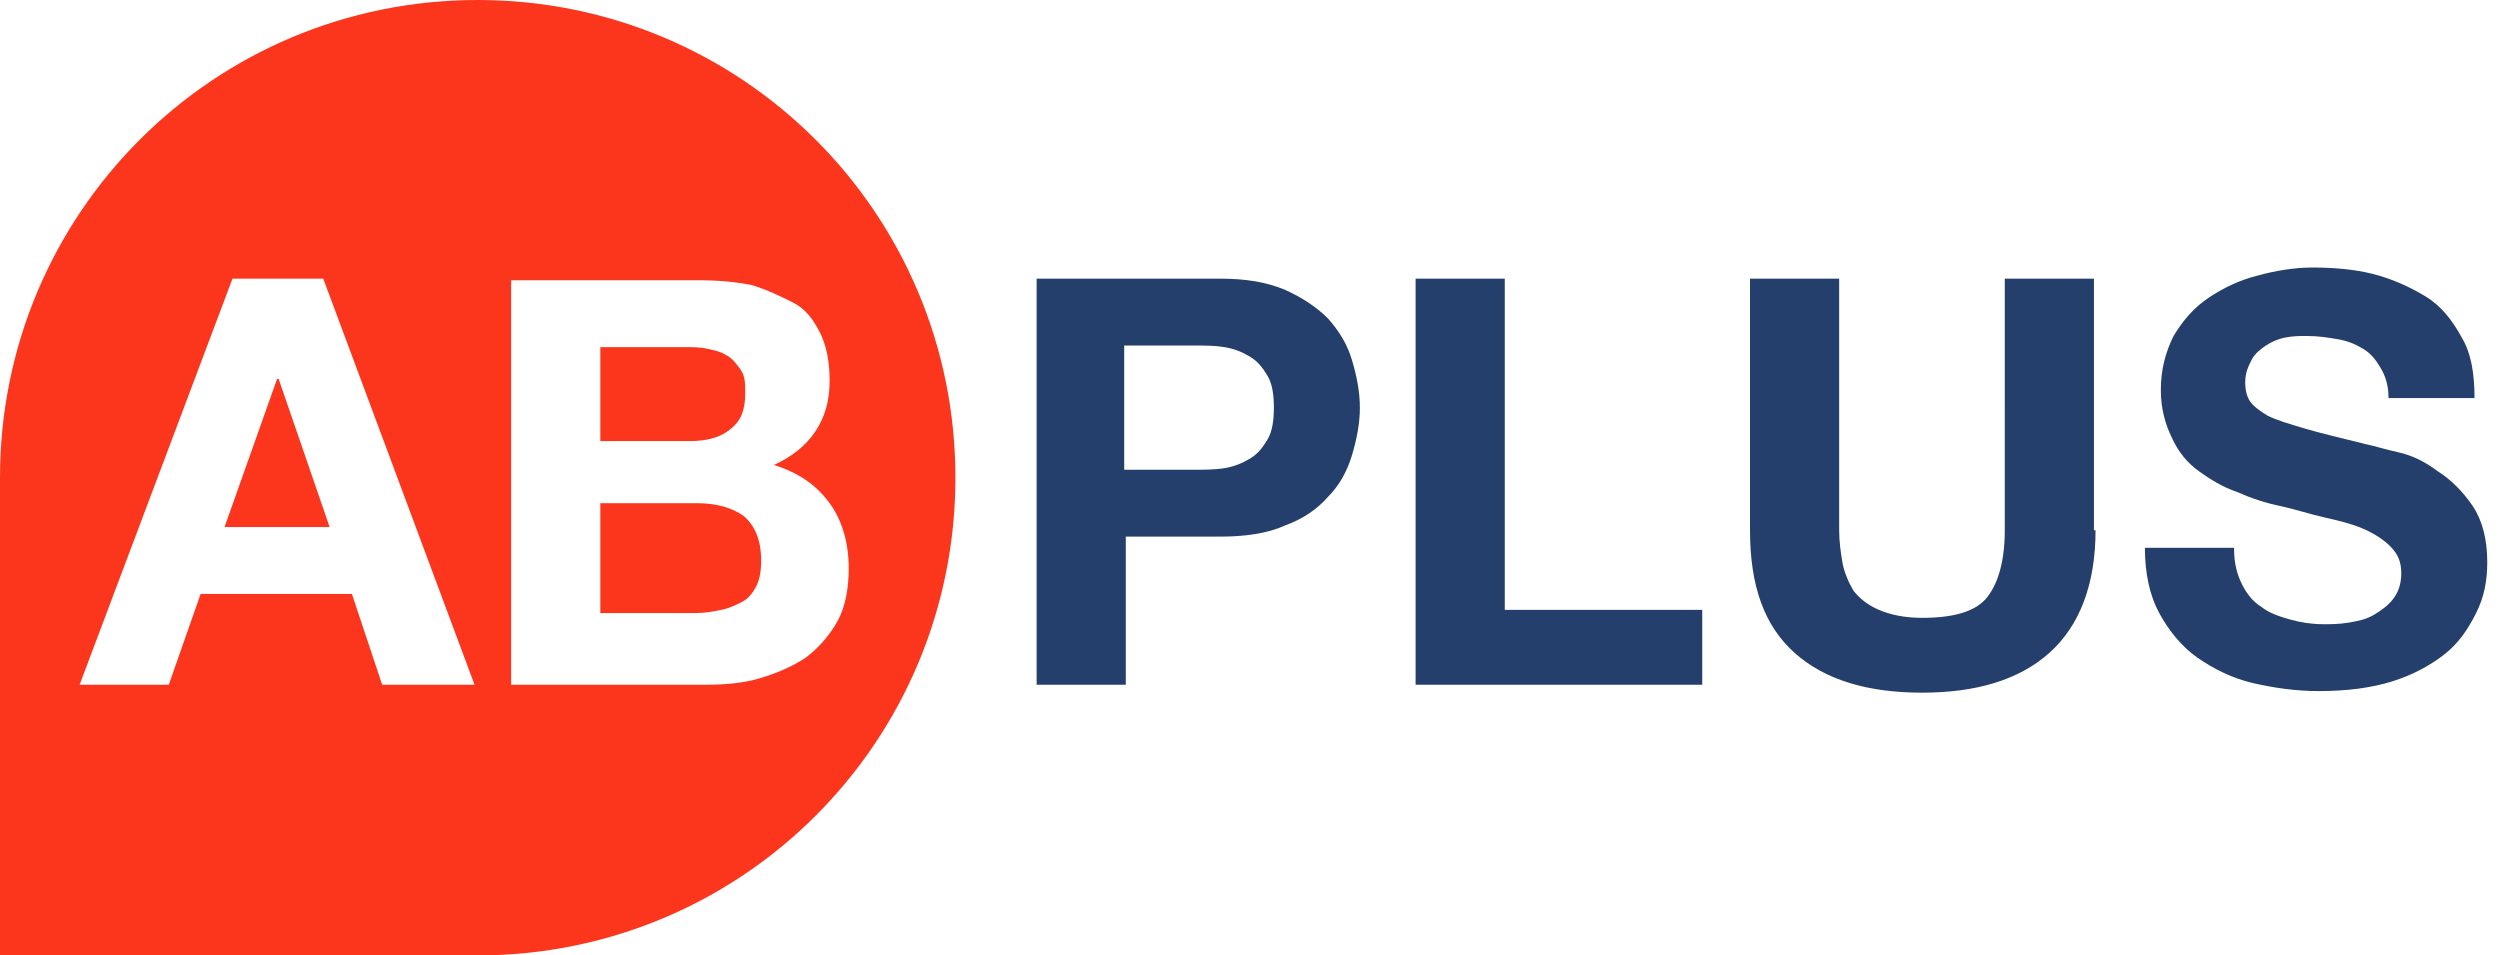
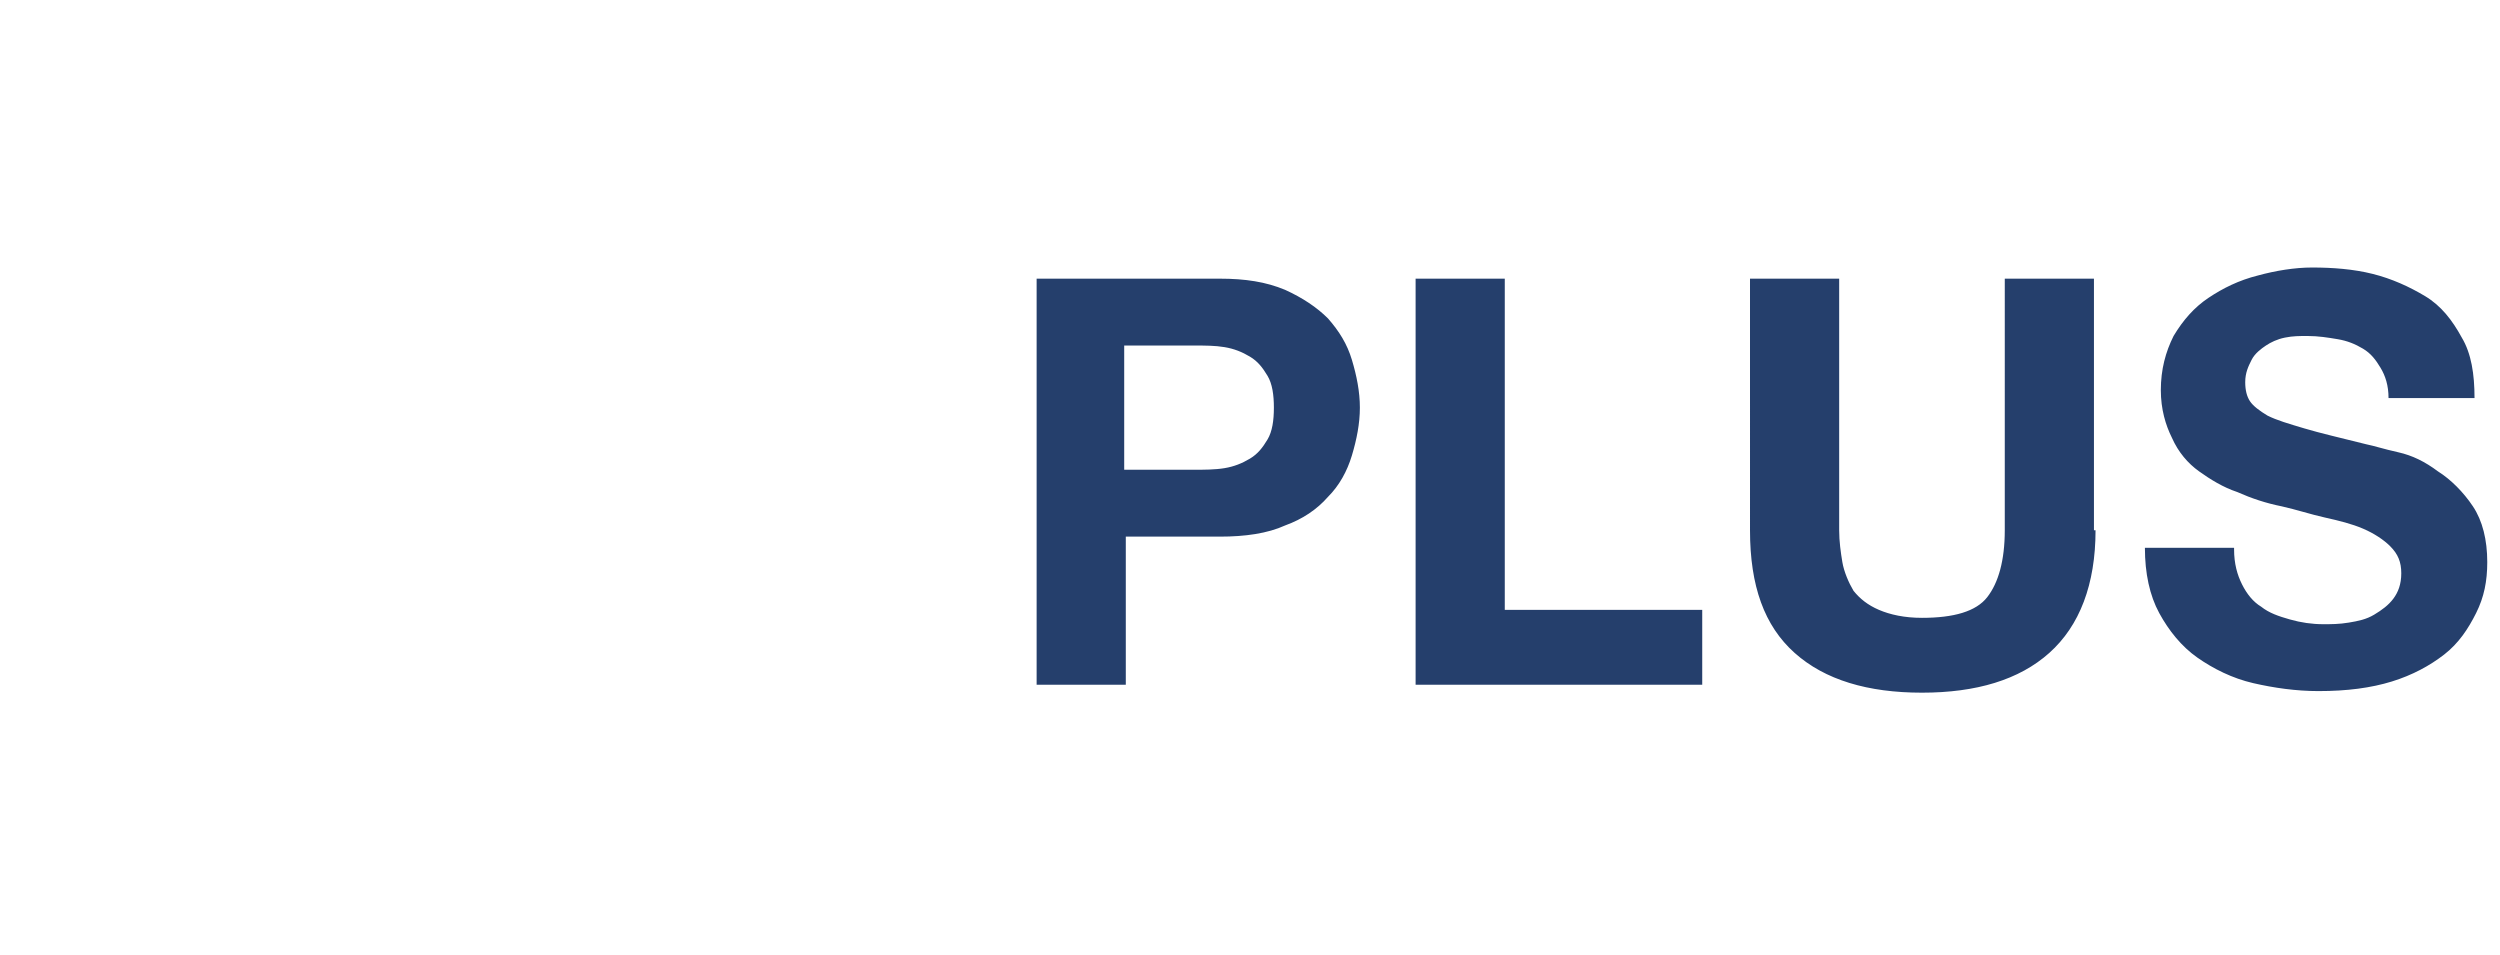
<svg xmlns="http://www.w3.org/2000/svg" id="Calque_1" x="0px" y="0px" viewBox="0 0 157 60" style="enable-background:new 0 0 157 60;" xml:space="preserve">
  <style type="text/css">
	.st0{fill-rule:evenodd;clip-rule:evenodd;fill:#253F6C;}
	.st1{fill-rule:evenodd;clip-rule:evenodd;fill:#FC361D;}
</style>
  <path id="PLUS" class="st0" d="M70.7,29.5H75c0.6,0,1.3,0,1.9-0.1c0.6-0.1,1.1-0.3,1.6-0.6c0.5-0.3,0.8-0.7,1.1-1.2s0.4-1.2,0.4-2  s-0.1-1.5-0.4-2s-0.6-0.9-1.1-1.2c-0.5-0.3-1-0.5-1.6-0.6c-0.6-0.1-1.2-0.1-1.9-0.1h-4.4V29.5z M65.1,17.5h11.5  c1.6,0,2.9,0.2,4.1,0.7c1.1,0.5,2,1.1,2.7,1.8c0.7,0.8,1.2,1.6,1.5,2.6s0.5,2,0.5,3c0,1-0.2,2-0.5,3s-0.8,1.9-1.5,2.6  c-0.7,0.8-1.6,1.4-2.7,1.8c-1.1,0.5-2.5,0.7-4.1,0.7h-5.9V43h-5.6V17.5z M88.9,17.5h5.6v20.8h12.4V43h-18V17.5z M131.6,33.3  c0,3.4-1,6-2.9,7.7c-1.9,1.7-4.6,2.5-8,2.5c-3.4,0-6.1-0.8-8-2.5c-1.9-1.7-2.8-4.2-2.8-7.7V17.5h5.6v15.8c0,0.7,0.1,1.4,0.2,2  s0.4,1.3,0.7,1.8c0.4,0.5,0.9,0.9,1.6,1.2s1.6,0.5,2.7,0.5c2,0,3.4-0.4,4.1-1.3s1.1-2.3,1.1-4.2V17.5h5.6V33.3z M140.3,34.5  c0,0.9,0.2,1.6,0.5,2.2s0.7,1.1,1.2,1.4c0.5,0.4,1.1,0.6,1.8,0.8c0.7,0.2,1.4,0.3,2.1,0.3c0.5,0,1,0,1.6-0.1s1.1-0.2,1.6-0.5  s0.9-0.6,1.2-1c0.3-0.4,0.5-0.9,0.5-1.6c0-0.7-0.2-1.2-0.7-1.7c-0.4-0.4-1-0.8-1.7-1.1c-0.7-0.3-1.5-0.5-2.4-0.7  c-0.9-0.2-1.8-0.5-2.7-0.7c-1-0.2-1.9-0.5-2.8-0.9c-0.9-0.3-1.7-0.8-2.4-1.3s-1.3-1.2-1.7-2.1c-0.4-0.8-0.7-1.8-0.7-3  c0-1.3,0.3-2.4,0.8-3.4c0.6-1,1.3-1.8,2.2-2.4c0.9-0.6,1.9-1.1,3.1-1.4c1.1-0.3,2.3-0.5,3.4-0.5c1.3,0,2.6,0.1,3.8,0.4  s2.3,0.8,3.3,1.4s1.7,1.5,2.3,2.6c0.6,1,0.8,2.3,0.8,3.8H150c0-0.8-0.2-1.4-0.5-1.9s-0.6-0.9-1.1-1.2c-0.5-0.3-1-0.5-1.6-0.6  c-0.6-0.1-1.2-0.2-1.9-0.2c-0.5,0-0.9,0-1.4,0.1c-0.5,0.1-0.9,0.3-1.2,0.5s-0.7,0.5-0.9,0.9s-0.4,0.8-0.4,1.4c0,0.5,0.1,0.9,0.3,1.2  s0.6,0.6,1.1,0.9c0.6,0.3,1.3,0.5,2.3,0.8s2.3,0.6,3.9,1c0.5,0.1,1.1,0.3,2,0.5s1.7,0.6,2.5,1.2c0.8,0.5,1.6,1.3,2.2,2.2  s0.9,2.1,0.9,3.5c0,1.2-0.2,2.2-0.7,3.2c-0.5,1-1.1,1.9-2,2.6s-2,1.3-3.3,1.7s-2.8,0.6-4.6,0.6c-1.4,0-2.8-0.2-4.1-0.5  c-1.3-0.3-2.5-0.9-3.5-1.6s-1.8-1.7-2.4-2.8c-0.6-1.1-0.9-2.5-0.9-4.1H140.3z" />
-   <path id="AB" class="st1" d="M0,30C0,13.4,13.4,0,30,0s30,13.4,30,30S46.6,60,30,60H0V30z M14.1,33.1l3.3-9.3h0.1l3.2,9.3H14.1z   M14.6,17.5L5,43h5.6l2-5.7h9.5l1.9,5.7h5.8l-9.5-25.5H14.6z M37.7,27.8v-6H43c0.5,0,1,0,1.4,0.1c0.5,0.1,0.9,0.2,1.2,0.4  c0.4,0.2,0.6,0.5,0.9,0.9s0.3,0.9,0.3,1.5c0,1.1-0.3,1.8-1,2.3c-0.6,0.5-1.5,0.7-2.5,0.7H37.7z M32.1,17.5V43h12.3  c1.1,0,2.3-0.1,3.3-0.4s2-0.7,2.9-1.3c0.8-0.6,1.5-1.4,2-2.3s0.7-2.1,0.7-3.3c0-1.6-0.4-3-1.2-4.1c-0.8-1.1-1.9-1.9-3.5-2.4  c1.1-0.5,2-1.2,2.6-2.1c0.6-0.9,0.9-1.9,0.9-3.2c0-1.2-0.2-2.2-0.6-3c-0.4-0.8-0.9-1.5-1.7-1.9s-1.6-0.8-2.6-1.1  c-1-0.2-2.1-0.3-3.3-0.3H32.1z M37.7,38.6v-7h6.1c1.2,0,2.2,0.3,2.9,0.8c0.7,0.6,1.1,1.5,1.1,2.8c0,0.7-0.1,1.2-0.3,1.6  c-0.2,0.4-0.5,0.8-0.9,1c-0.4,0.2-0.8,0.4-1.3,0.5c-0.5,0.1-1,0.2-1.6,0.2H37.7z" />
</svg>